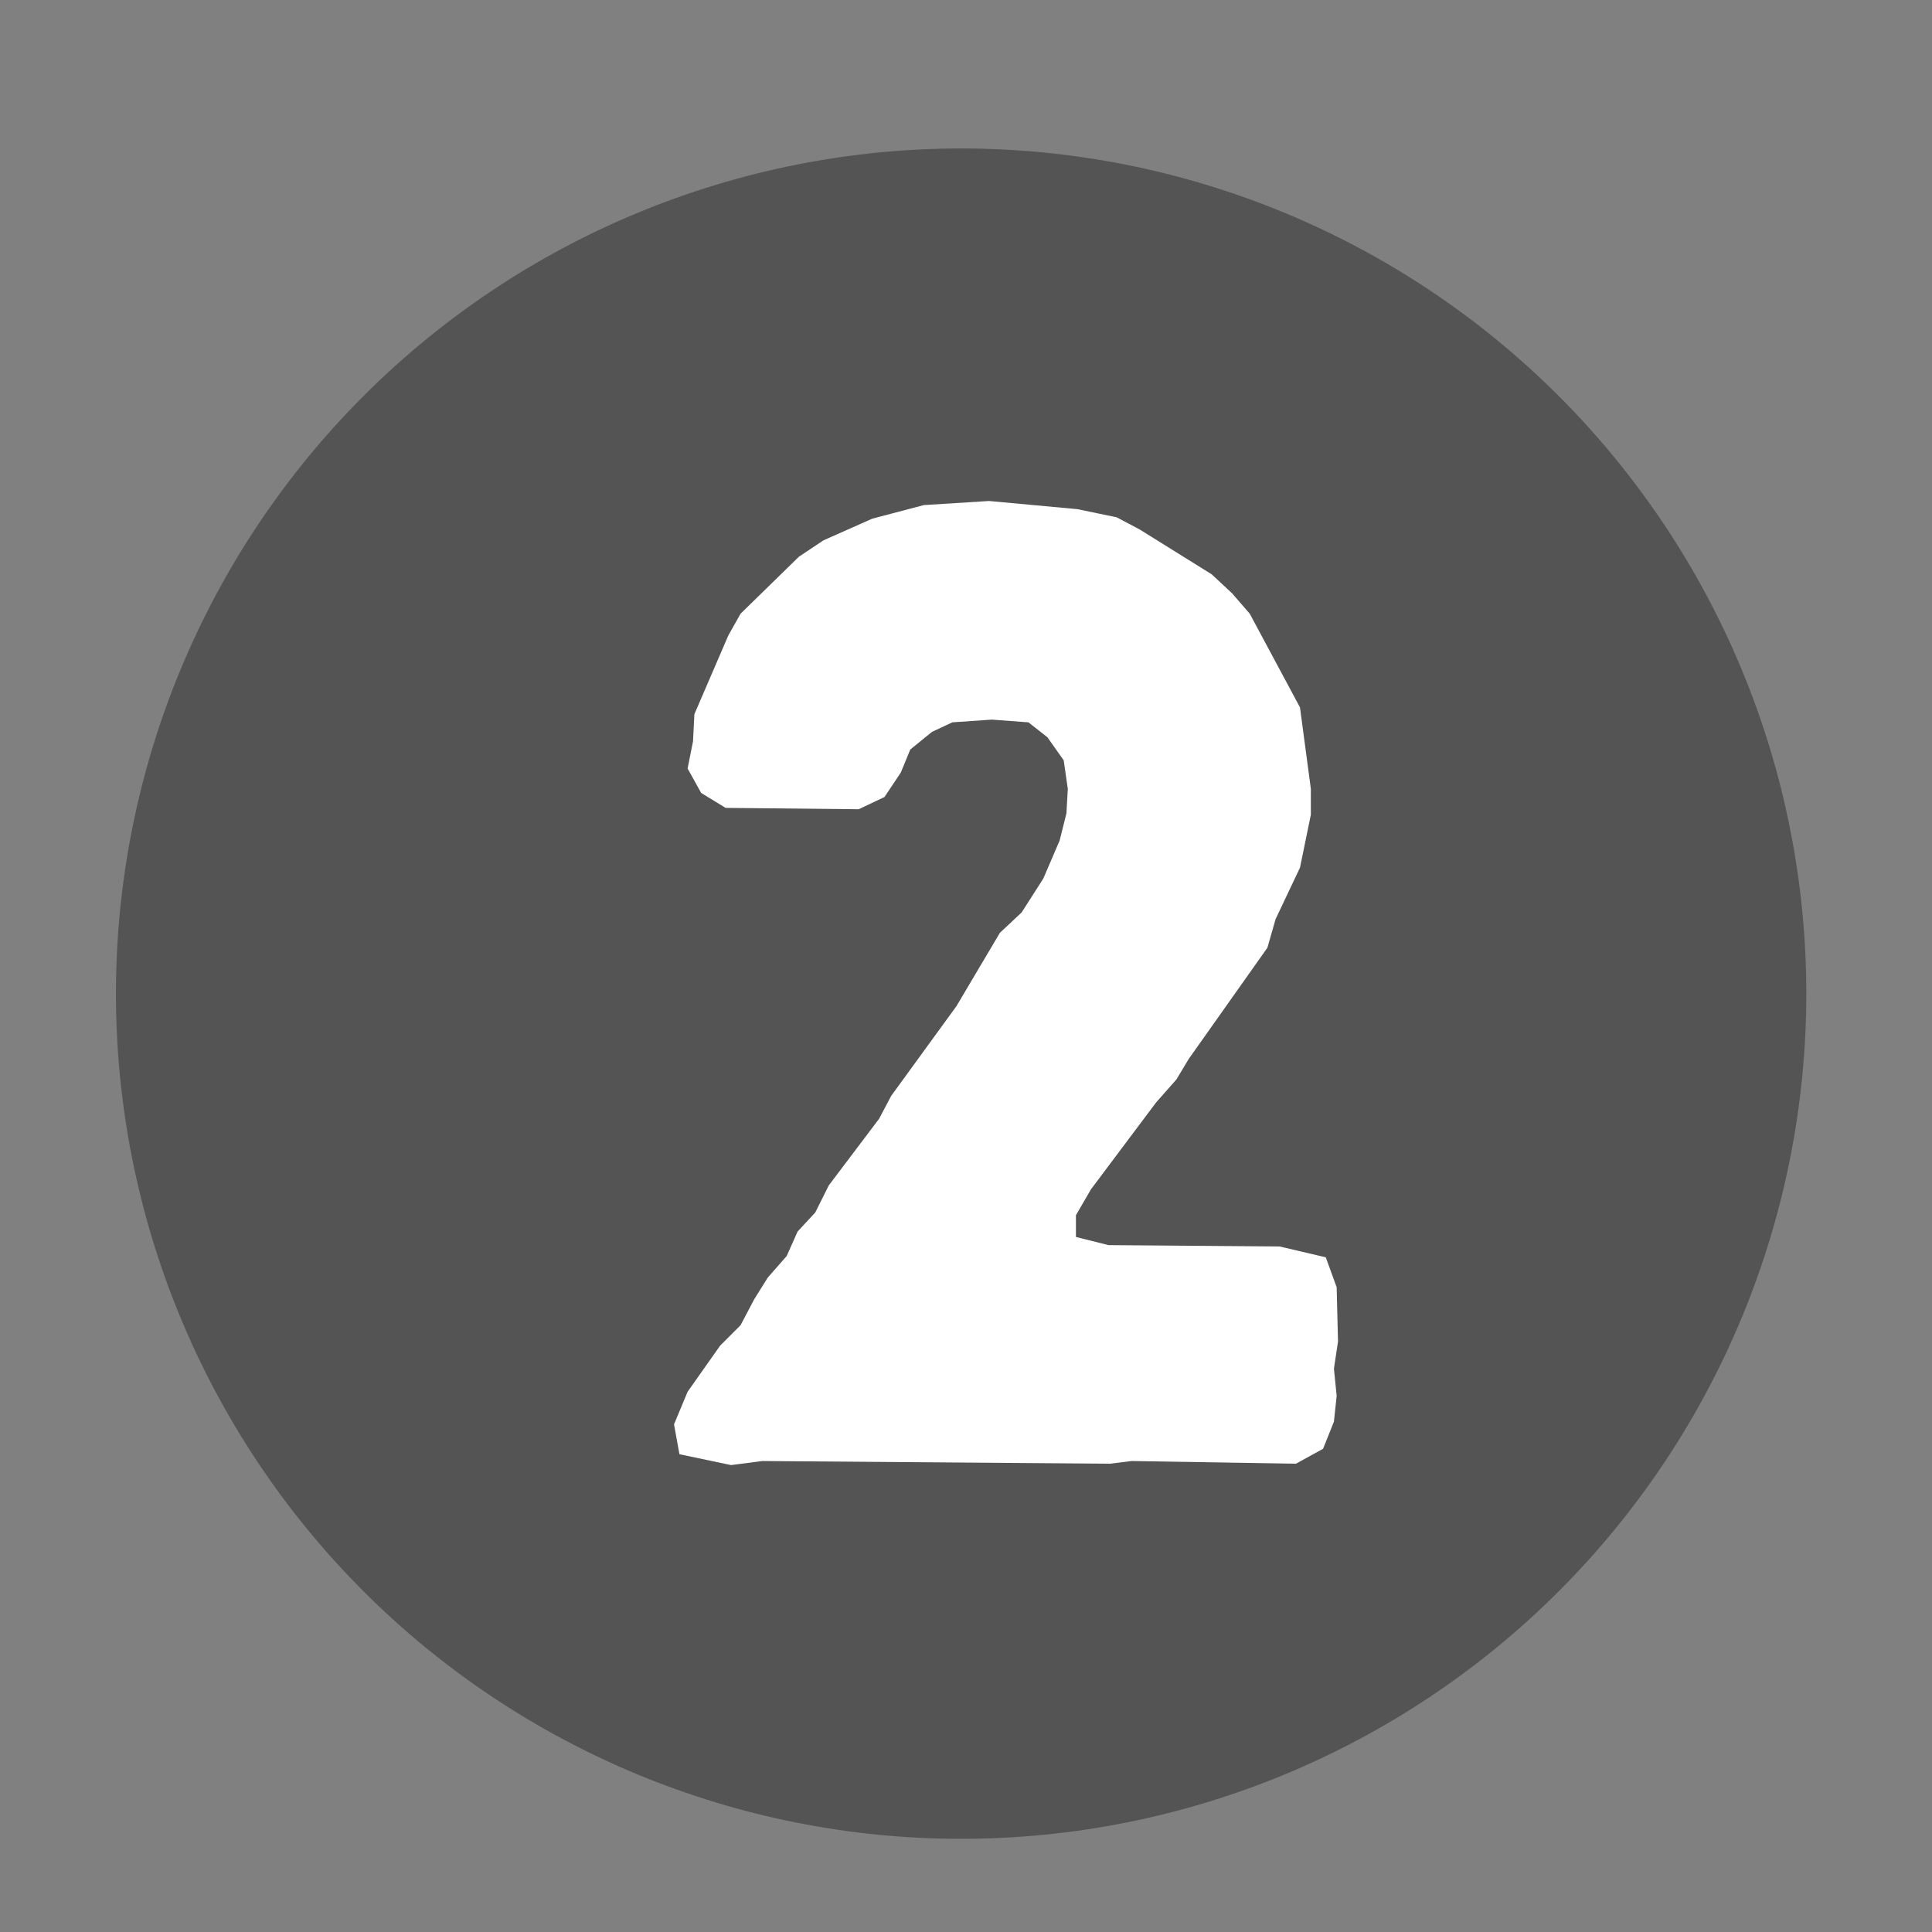
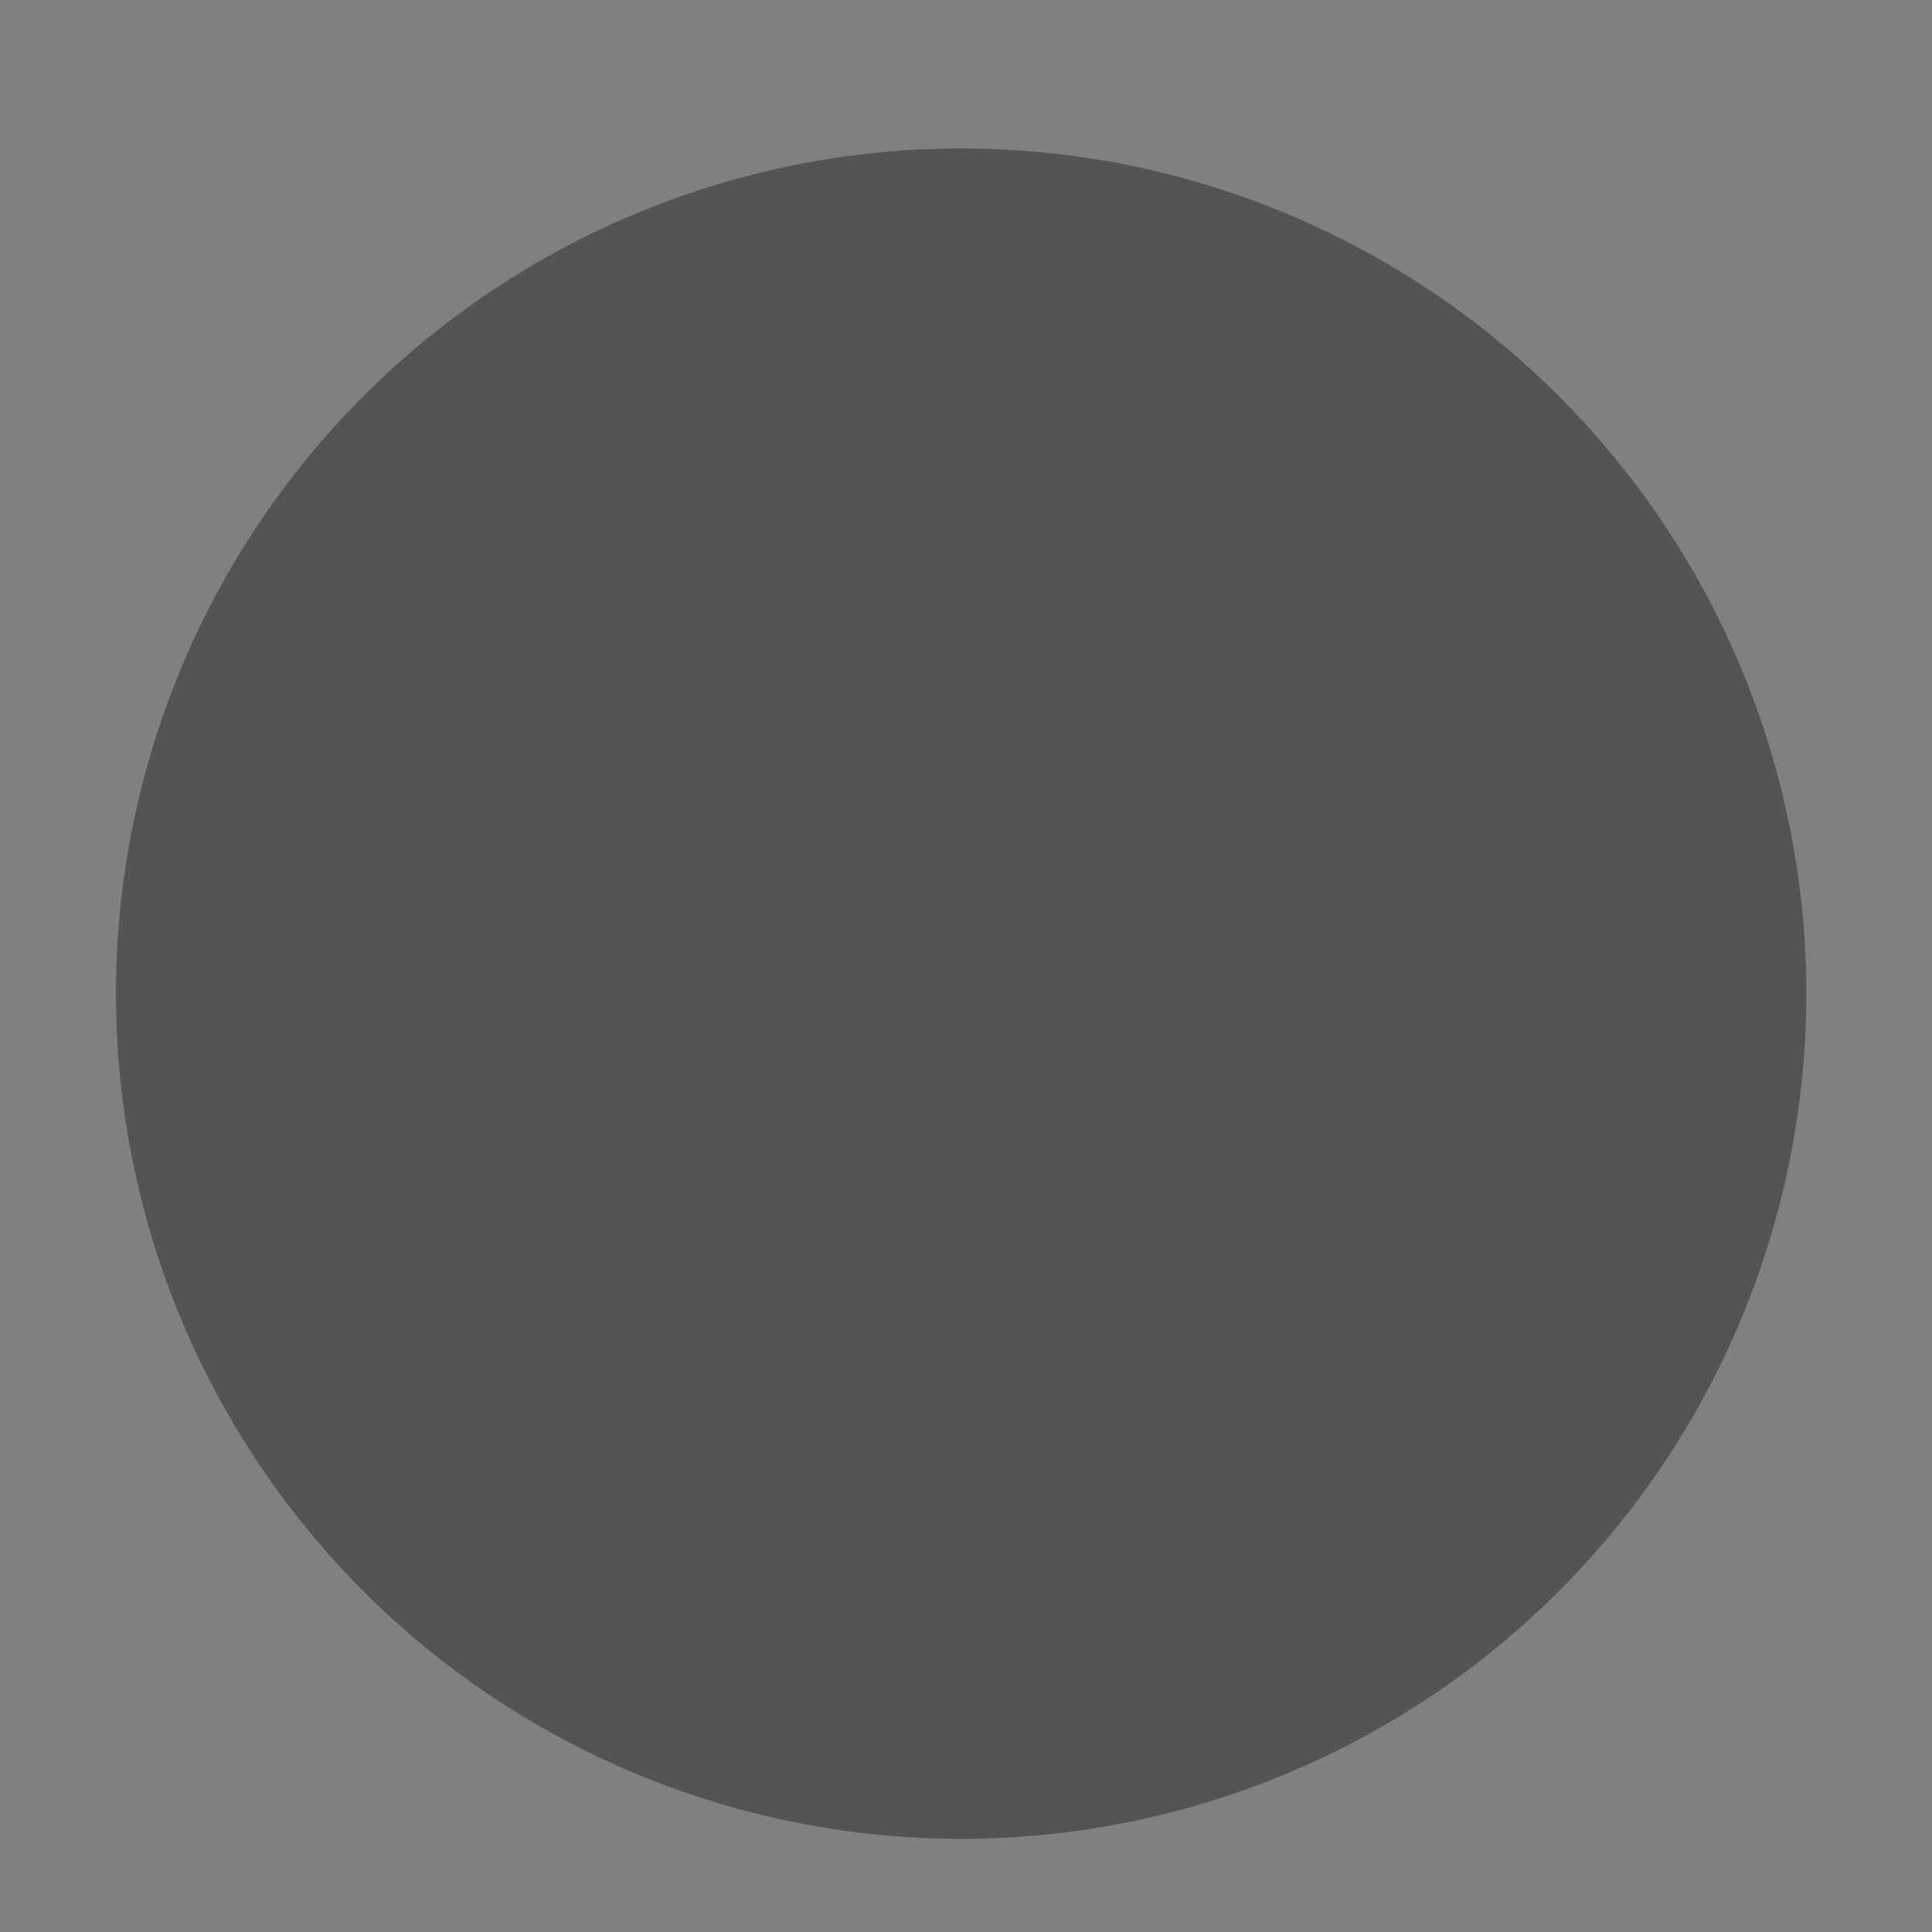
<svg xmlns="http://www.w3.org/2000/svg" xmlns:xlink="http://www.w3.org/1999/xlink" width="375" viewBox="0 0 375 375" height="375" preserveAspectRatio="xMidYMid meet">
  <rect x="0" y="0" width="375" height="375" fill="#808080" stroke="none" />
  <defs>
    <g>
      <g id="glyph-0-0">
-         <path d="M 21.086 0.527 L 27.148 -0.262 L 94.617 0.262 L 98.836 -0.262 L 130.727 0.262 L 135.996 -2.637 L 138.105 -7.906 L 138.633 -12.914 L 138.105 -18.188 L 138.895 -23.457 L 138.633 -34 L 136.523 -39.797 L 127.562 -41.906 L 94.355 -42.168 L 88.027 -43.75 L 88.027 -47.969 L 90.93 -52.977 L 103.578 -69.844 L 107.531 -74.324 L 109.902 -78.277 L 125.191 -99.891 L 126.773 -105.422 L 131.516 -115.438 L 133.625 -125.719 L 133.625 -130.727 L 131.516 -146.539 L 121.766 -164.723 L 118.34 -168.68 L 114.383 -172.367 L 100.414 -181.066 L 95.934 -183.438 L 88.293 -185.02 L 71.16 -186.602 L 58.512 -185.809 L 48.496 -183.172 L 39.008 -178.957 L 34.262 -175.793 L 22.93 -164.723 L 20.559 -160.508 L 13.969 -145.223 L 13.703 -139.949 L 12.652 -134.68 L 15.285 -129.934 L 20.031 -127.035 L 45.859 -126.773 L 50.867 -129.145 L 54.031 -133.887 L 55.875 -138.367 L 60.09 -141.793 L 64.043 -143.641 L 71.688 -144.168 L 78.805 -143.641 L 82.492 -140.742 L 85.656 -136.262 L 86.449 -130.727 L 86.184 -125.98 L 84.867 -120.711 L 81.703 -113.332 L 77.488 -106.742 L 73.27 -102.789 L 64.836 -88.555 L 52.184 -71.16 L 49.812 -66.68 L 40.062 -53.766 L 37.426 -48.496 L 34 -44.805 L 31.891 -40.062 L 28.199 -35.844 L 25.566 -31.629 L 22.93 -26.621 L 18.977 -22.668 L 12.652 -13.703 L 10.016 -7.379 L 11.07 -1.582 Z M 21.086 0.527 " />
-       </g>
+         </g>
    </g>
  </defs>
  <path fill="rgb(32.939%, 32.939%, 32.939%)" d="M 186.555 28.816 C 183.867 28.816 181.184 28.883 178.504 29.016 C 175.82 29.148 173.145 29.344 170.473 29.605 C 167.801 29.871 165.137 30.199 162.48 30.594 C 159.828 30.988 157.184 31.445 154.547 31.969 C 151.914 32.492 149.297 33.082 146.691 33.734 C 144.09 34.387 141.5 35.102 138.934 35.883 C 136.363 36.66 133.812 37.504 131.285 38.406 C 128.758 39.312 126.254 40.277 123.773 41.305 C 121.293 42.332 118.84 43.418 116.414 44.566 C 113.984 45.715 111.59 46.922 109.223 48.188 C 106.852 49.453 104.52 50.777 102.215 52.156 C 99.91 53.535 97.645 54.973 95.414 56.465 C 93.18 57.957 90.984 59.5 88.828 61.102 C 86.672 62.699 84.559 64.352 82.48 66.055 C 80.406 67.758 78.375 69.512 76.383 71.312 C 74.395 73.117 72.453 74.969 70.555 76.867 C 68.656 78.766 66.805 80.707 65 82.699 C 63.199 84.688 61.445 86.719 59.742 88.793 C 58.039 90.871 56.387 92.984 54.789 95.141 C 53.188 97.301 51.645 99.492 50.152 101.727 C 48.66 103.957 47.223 106.227 45.844 108.527 C 44.465 110.832 43.141 113.168 41.875 115.535 C 40.609 117.902 39.402 120.301 38.254 122.727 C 37.105 125.152 36.02 127.605 34.992 130.086 C 33.965 132.566 33 135.07 32.094 137.602 C 31.188 140.129 30.348 142.676 29.566 145.246 C 28.789 147.816 28.074 150.402 27.422 153.004 C 26.77 155.609 26.18 158.23 25.656 160.863 C 25.133 163.496 24.672 166.141 24.281 168.797 C 23.887 171.449 23.559 174.113 23.293 176.785 C 23.031 179.457 22.832 182.137 22.703 184.816 C 22.57 187.5 22.504 190.18 22.504 192.867 C 22.504 195.551 22.57 198.234 22.703 200.914 C 22.832 203.598 23.031 206.273 23.293 208.945 C 23.559 211.617 23.887 214.281 24.281 216.938 C 24.672 219.594 25.133 222.238 25.656 224.871 C 26.18 227.504 26.77 230.121 27.422 232.727 C 28.074 235.332 28.789 237.918 29.566 240.488 C 30.348 243.055 31.188 245.605 32.094 248.133 C 33 250.66 33.965 253.164 34.992 255.645 C 36.02 258.125 37.105 260.578 38.254 263.008 C 39.402 265.434 40.609 267.832 41.875 270.199 C 43.141 272.566 44.465 274.902 45.844 277.203 C 47.223 279.508 48.66 281.773 50.152 284.008 C 51.645 286.238 53.188 288.434 54.789 290.59 C 56.387 292.746 58.039 294.863 59.742 296.938 C 61.445 299.012 63.199 301.047 65 303.035 C 66.805 305.023 68.656 306.969 70.555 308.867 C 72.453 310.766 74.395 312.617 76.383 314.418 C 78.375 316.223 80.406 317.977 82.48 319.68 C 84.559 321.383 86.672 323.031 88.828 324.633 C 90.984 326.23 93.18 327.777 95.414 329.27 C 97.645 330.758 99.91 332.195 102.215 333.574 C 104.52 334.957 106.852 336.277 109.223 337.543 C 111.59 338.809 113.984 340.016 116.414 341.164 C 118.84 342.312 121.293 343.402 123.773 344.43 C 126.254 345.457 128.758 346.422 131.285 347.324 C 133.812 348.23 136.363 349.07 138.934 349.852 C 141.5 350.629 144.09 351.348 146.691 352 C 149.297 352.652 151.914 353.238 154.547 353.762 C 157.184 354.285 159.828 354.746 162.48 355.141 C 165.137 355.535 167.801 355.863 170.473 356.125 C 173.145 356.387 175.82 356.586 178.504 356.719 C 181.184 356.848 183.867 356.914 186.555 356.914 C 189.238 356.914 191.922 356.848 194.602 356.719 C 197.285 356.586 199.961 356.387 202.633 356.125 C 205.305 355.863 207.969 355.535 210.625 355.141 C 213.281 354.746 215.926 354.285 218.559 353.762 C 221.191 353.238 223.809 352.652 226.414 352 C 229.02 351.348 231.605 350.629 234.176 349.852 C 236.742 349.07 239.293 348.23 241.82 347.324 C 244.348 346.422 246.852 345.457 249.332 344.43 C 251.812 343.402 254.266 342.312 256.691 341.164 C 259.121 340.016 261.516 338.809 263.887 337.543 C 266.254 336.277 268.59 334.957 270.891 333.574 C 273.195 332.195 275.461 330.758 277.695 329.27 C 279.926 327.777 282.121 326.23 284.277 324.633 C 286.434 323.031 288.551 321.383 290.625 319.68 C 292.699 317.977 294.73 316.223 296.723 314.418 C 298.711 312.617 300.656 310.766 302.555 308.867 C 304.453 306.969 306.301 305.023 308.105 303.035 C 309.91 301.047 311.66 299.012 313.363 296.938 C 315.066 294.863 316.719 292.746 318.316 290.59 C 319.918 288.434 321.465 286.238 322.953 284.008 C 324.445 281.773 325.883 279.508 327.262 277.203 C 328.645 274.902 329.965 272.566 331.23 270.199 C 332.496 267.832 333.703 265.434 334.852 263.008 C 336 260.578 337.086 258.125 338.113 255.645 C 339.141 253.164 340.109 250.66 341.012 248.133 C 341.918 245.605 342.758 243.055 343.539 240.488 C 344.316 237.918 345.035 235.332 345.688 232.727 C 346.34 230.121 346.926 227.504 347.449 224.871 C 347.973 222.238 348.434 219.594 348.828 216.938 C 349.219 214.281 349.551 211.617 349.812 208.945 C 350.074 206.273 350.273 203.598 350.406 200.914 C 350.535 198.234 350.602 195.551 350.602 192.867 C 350.602 190.18 350.535 187.5 350.406 184.816 C 350.273 182.137 350.074 179.457 349.812 176.785 C 349.551 174.113 349.219 171.449 348.828 168.797 C 348.434 166.141 347.973 163.496 347.449 160.863 C 346.926 158.23 346.34 155.609 345.688 153.004 C 345.035 150.402 344.316 147.816 343.539 145.246 C 342.758 142.676 341.918 140.129 341.012 137.602 C 340.109 135.07 339.141 132.566 338.113 130.086 C 337.086 127.605 336 125.152 334.852 122.727 C 333.703 120.301 332.496 117.902 331.23 115.535 C 329.965 113.168 328.645 110.832 327.262 108.527 C 325.883 106.227 324.445 103.957 322.953 101.727 C 321.465 99.492 319.918 97.301 318.316 95.141 C 316.719 92.984 315.066 90.871 313.363 88.793 C 311.66 86.719 309.91 84.688 308.105 82.699 C 306.301 80.707 304.453 78.766 302.555 76.867 C 300.656 74.969 298.711 73.117 296.723 71.312 C 294.73 69.512 292.699 67.758 290.625 66.055 C 288.551 64.352 286.434 62.699 284.277 61.102 C 282.121 59.5 279.926 57.957 277.695 56.465 C 275.461 54.973 273.195 53.535 270.891 52.156 C 268.59 50.777 266.254 49.453 263.887 48.188 C 261.516 46.922 259.121 45.715 256.691 44.566 C 254.266 43.418 251.812 42.332 249.332 41.305 C 246.852 40.277 244.348 39.312 241.82 38.406 C 239.293 37.504 236.742 36.66 234.176 35.883 C 231.605 35.102 229.02 34.387 226.414 33.734 C 223.809 33.082 221.191 32.492 218.559 31.969 C 215.926 31.445 213.281 30.988 210.625 30.594 C 207.969 30.199 205.305 29.871 202.633 29.605 C 199.961 29.344 197.285 29.148 194.602 29.016 C 191.922 28.883 189.238 28.816 186.555 28.816 Z M 186.555 28.816 " fill-opacity="1" fill-rule="nonzero" />
  <g fill="rgb(100%, 100%, 100%)" fill-opacity="1">
    <use x="120.811" y="283.845" xlink:href="#glyph-0-0" xlink:type="simple" xlink:actuate="onLoad" xlink:show="embed" />
  </g>
</svg>